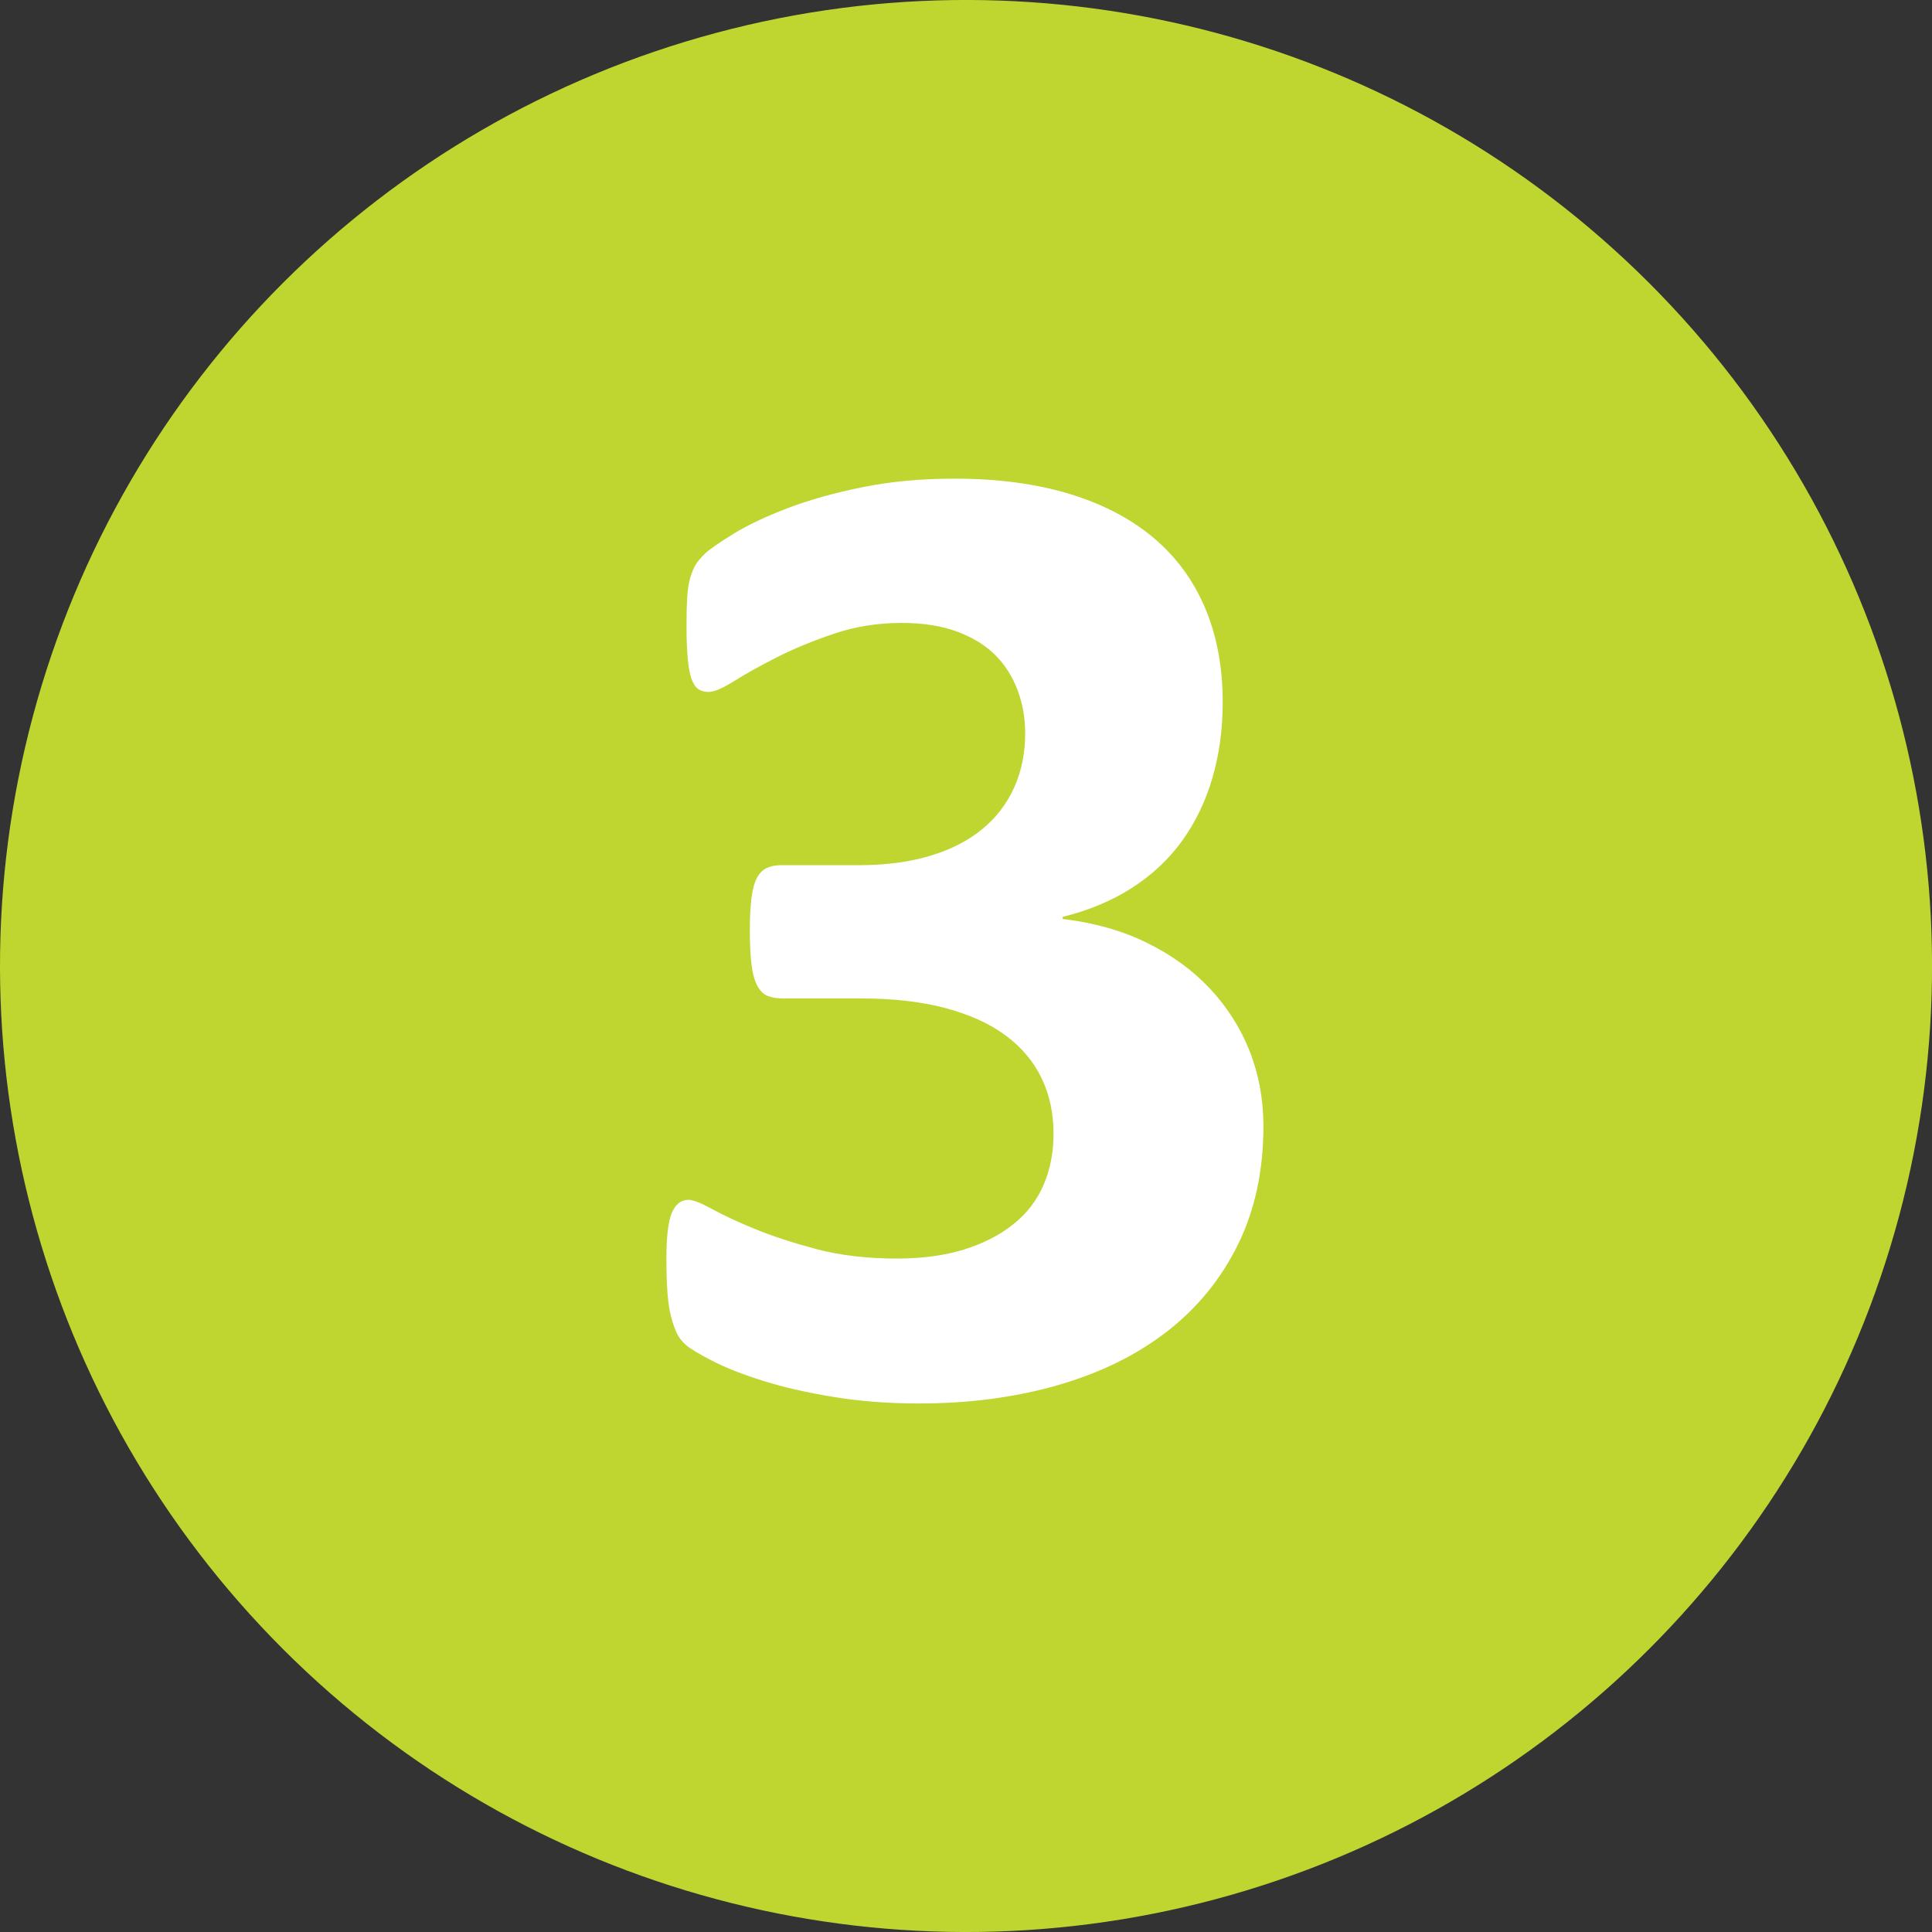
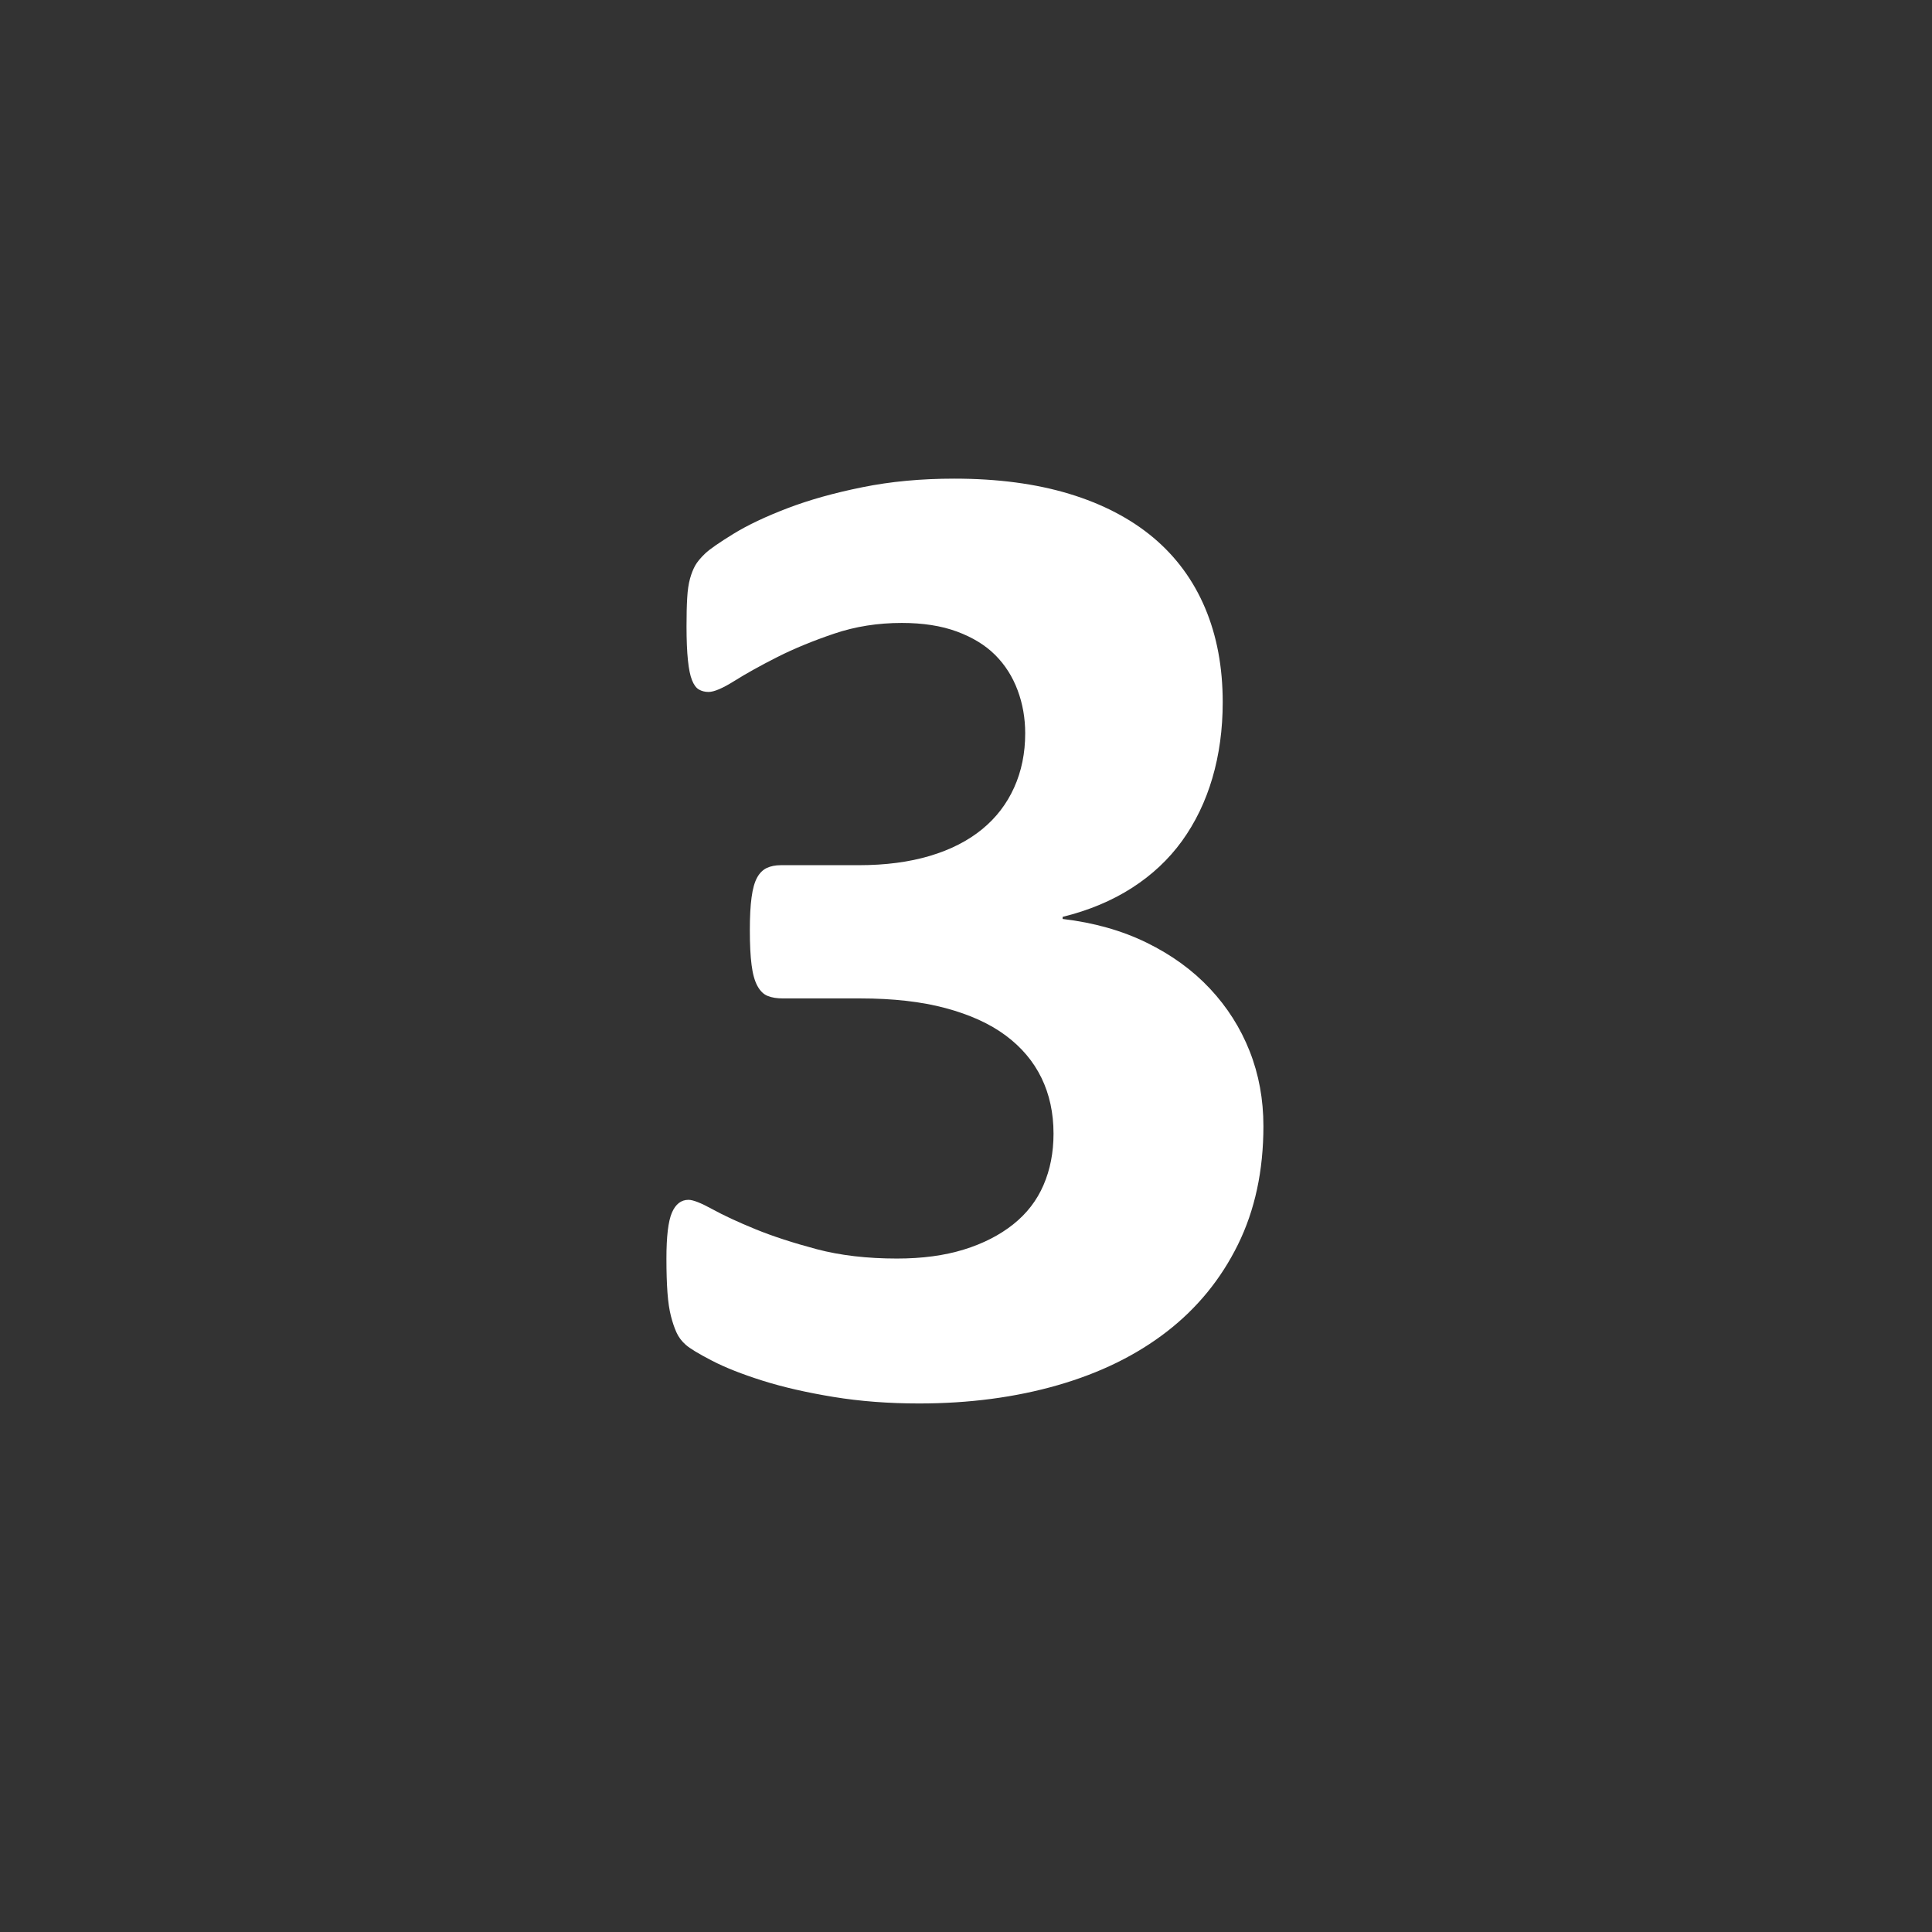
<svg xmlns="http://www.w3.org/2000/svg" id="Calque_2" viewBox="0 0 277.7 277.7">
  <rect x="0" y="0" width="277.7" height="277.7" fill="#333333" stroke="none" />
  <defs>
    <style>.cls-1{fill:#bfd631;}.cls-1,.cls-2{stroke-width:0px;}.cls-2{fill:#fff;}</style>
  </defs>
  <g id="_ÎÓÈ_1">
-     <circle class="cls-1" cx="138.85" cy="138.85" r="138.85" transform="translate(-57.51 138.85) rotate(-45)" />
    <path class="cls-2" d="m181.6,161.85c0,6.41-1.22,12.1-3.67,17.06-2.45,4.96-5.85,9.12-10.22,12.5s-9.59,5.94-15.67,7.69c-6.08,1.75-12.73,2.63-19.94,2.63-4.36,0-8.46-.31-12.3-.94-3.84-.63-7.22-1.4-10.17-2.33-2.94-.93-5.37-1.88-7.29-2.88-1.92-.99-3.17-1.75-3.77-2.28-.6-.53-1.04-1.12-1.34-1.79-.3-.66-.56-1.44-.79-2.33-.23-.89-.4-2.02-.5-3.37-.1-1.35-.15-2.99-.15-4.91,0-3.17.26-5.37.79-6.6.53-1.22,1.32-1.84,2.38-1.84.66,0,1.8.45,3.42,1.34,1.62.89,3.68,1.85,6.2,2.88,2.51,1.03,5.46,1.98,8.83,2.88,3.37.89,7.21,1.34,11.51,1.34,3.64,0,6.84-.43,9.62-1.29,2.78-.86,5.14-2.07,7.09-3.62,1.95-1.55,3.41-3.44,4.36-5.65.96-2.21,1.44-4.68,1.44-7.39,0-2.98-.58-5.65-1.74-8.03-1.16-2.38-2.88-4.41-5.16-6.1-2.28-1.69-5.16-2.99-8.63-3.92-3.47-.93-7.56-1.39-12.25-1.39h-11.11c-.86,0-1.59-.11-2.18-.35-.6-.23-1.09-.71-1.49-1.44-.4-.73-.68-1.74-.84-3.02-.17-1.29-.25-2.96-.25-5.01,0-1.92.08-3.49.25-4.71.16-1.22.43-2.17.79-2.83.36-.66.83-1.12,1.39-1.39.56-.26,1.24-.4,2.03-.4h11.21c3.83,0,7.24-.45,10.22-1.34s5.47-2.17,7.49-3.82c2.02-1.65,3.55-3.65,4.61-6,1.06-2.35,1.59-4.94,1.59-7.79,0-2.18-.36-4.25-1.09-6.2-.73-1.95-1.8-3.64-3.22-5.06-1.42-1.42-3.26-2.54-5.5-3.37-2.25-.83-4.89-1.24-7.93-1.24-3.44,0-6.68.51-9.72,1.54-3.04,1.03-5.77,2.15-8.18,3.37-2.41,1.22-4.46,2.36-6.15,3.42-1.69,1.06-2.93,1.59-3.72,1.59-.53,0-.99-.12-1.39-.35-.4-.23-.73-.68-.99-1.34-.27-.66-.46-1.62-.59-2.88-.13-1.25-.2-2.88-.2-4.86,0-1.65.03-3.02.1-4.12.06-1.09.2-2,.4-2.73.2-.73.45-1.35.74-1.88.3-.53.78-1.11,1.44-1.74.66-.63,2.02-1.57,4.07-2.83,2.05-1.26,4.63-2.48,7.74-3.67,3.11-1.19,6.69-2.2,10.76-3.02,4.07-.83,8.48-1.24,13.24-1.24,6.21,0,11.72.73,16.51,2.18,4.79,1.45,8.83,3.56,12.1,6.3,3.27,2.75,5.75,6.12,7.44,10.12,1.69,4,2.53,8.51,2.53,13.54,0,3.9-.5,7.54-1.49,10.91-.99,3.37-2.45,6.38-4.36,9.03-1.92,2.65-4.31,4.89-7.19,6.74-2.88,1.85-6.2,3.24-9.97,4.17v.3c4.5.53,8.53,1.67,12.1,3.42,3.57,1.75,6.6,3.95,9.08,6.6,2.48,2.65,4.38,5.64,5.7,8.98,1.32,3.34,1.98,6.93,1.98,10.76Z" />
  </g>
</svg>